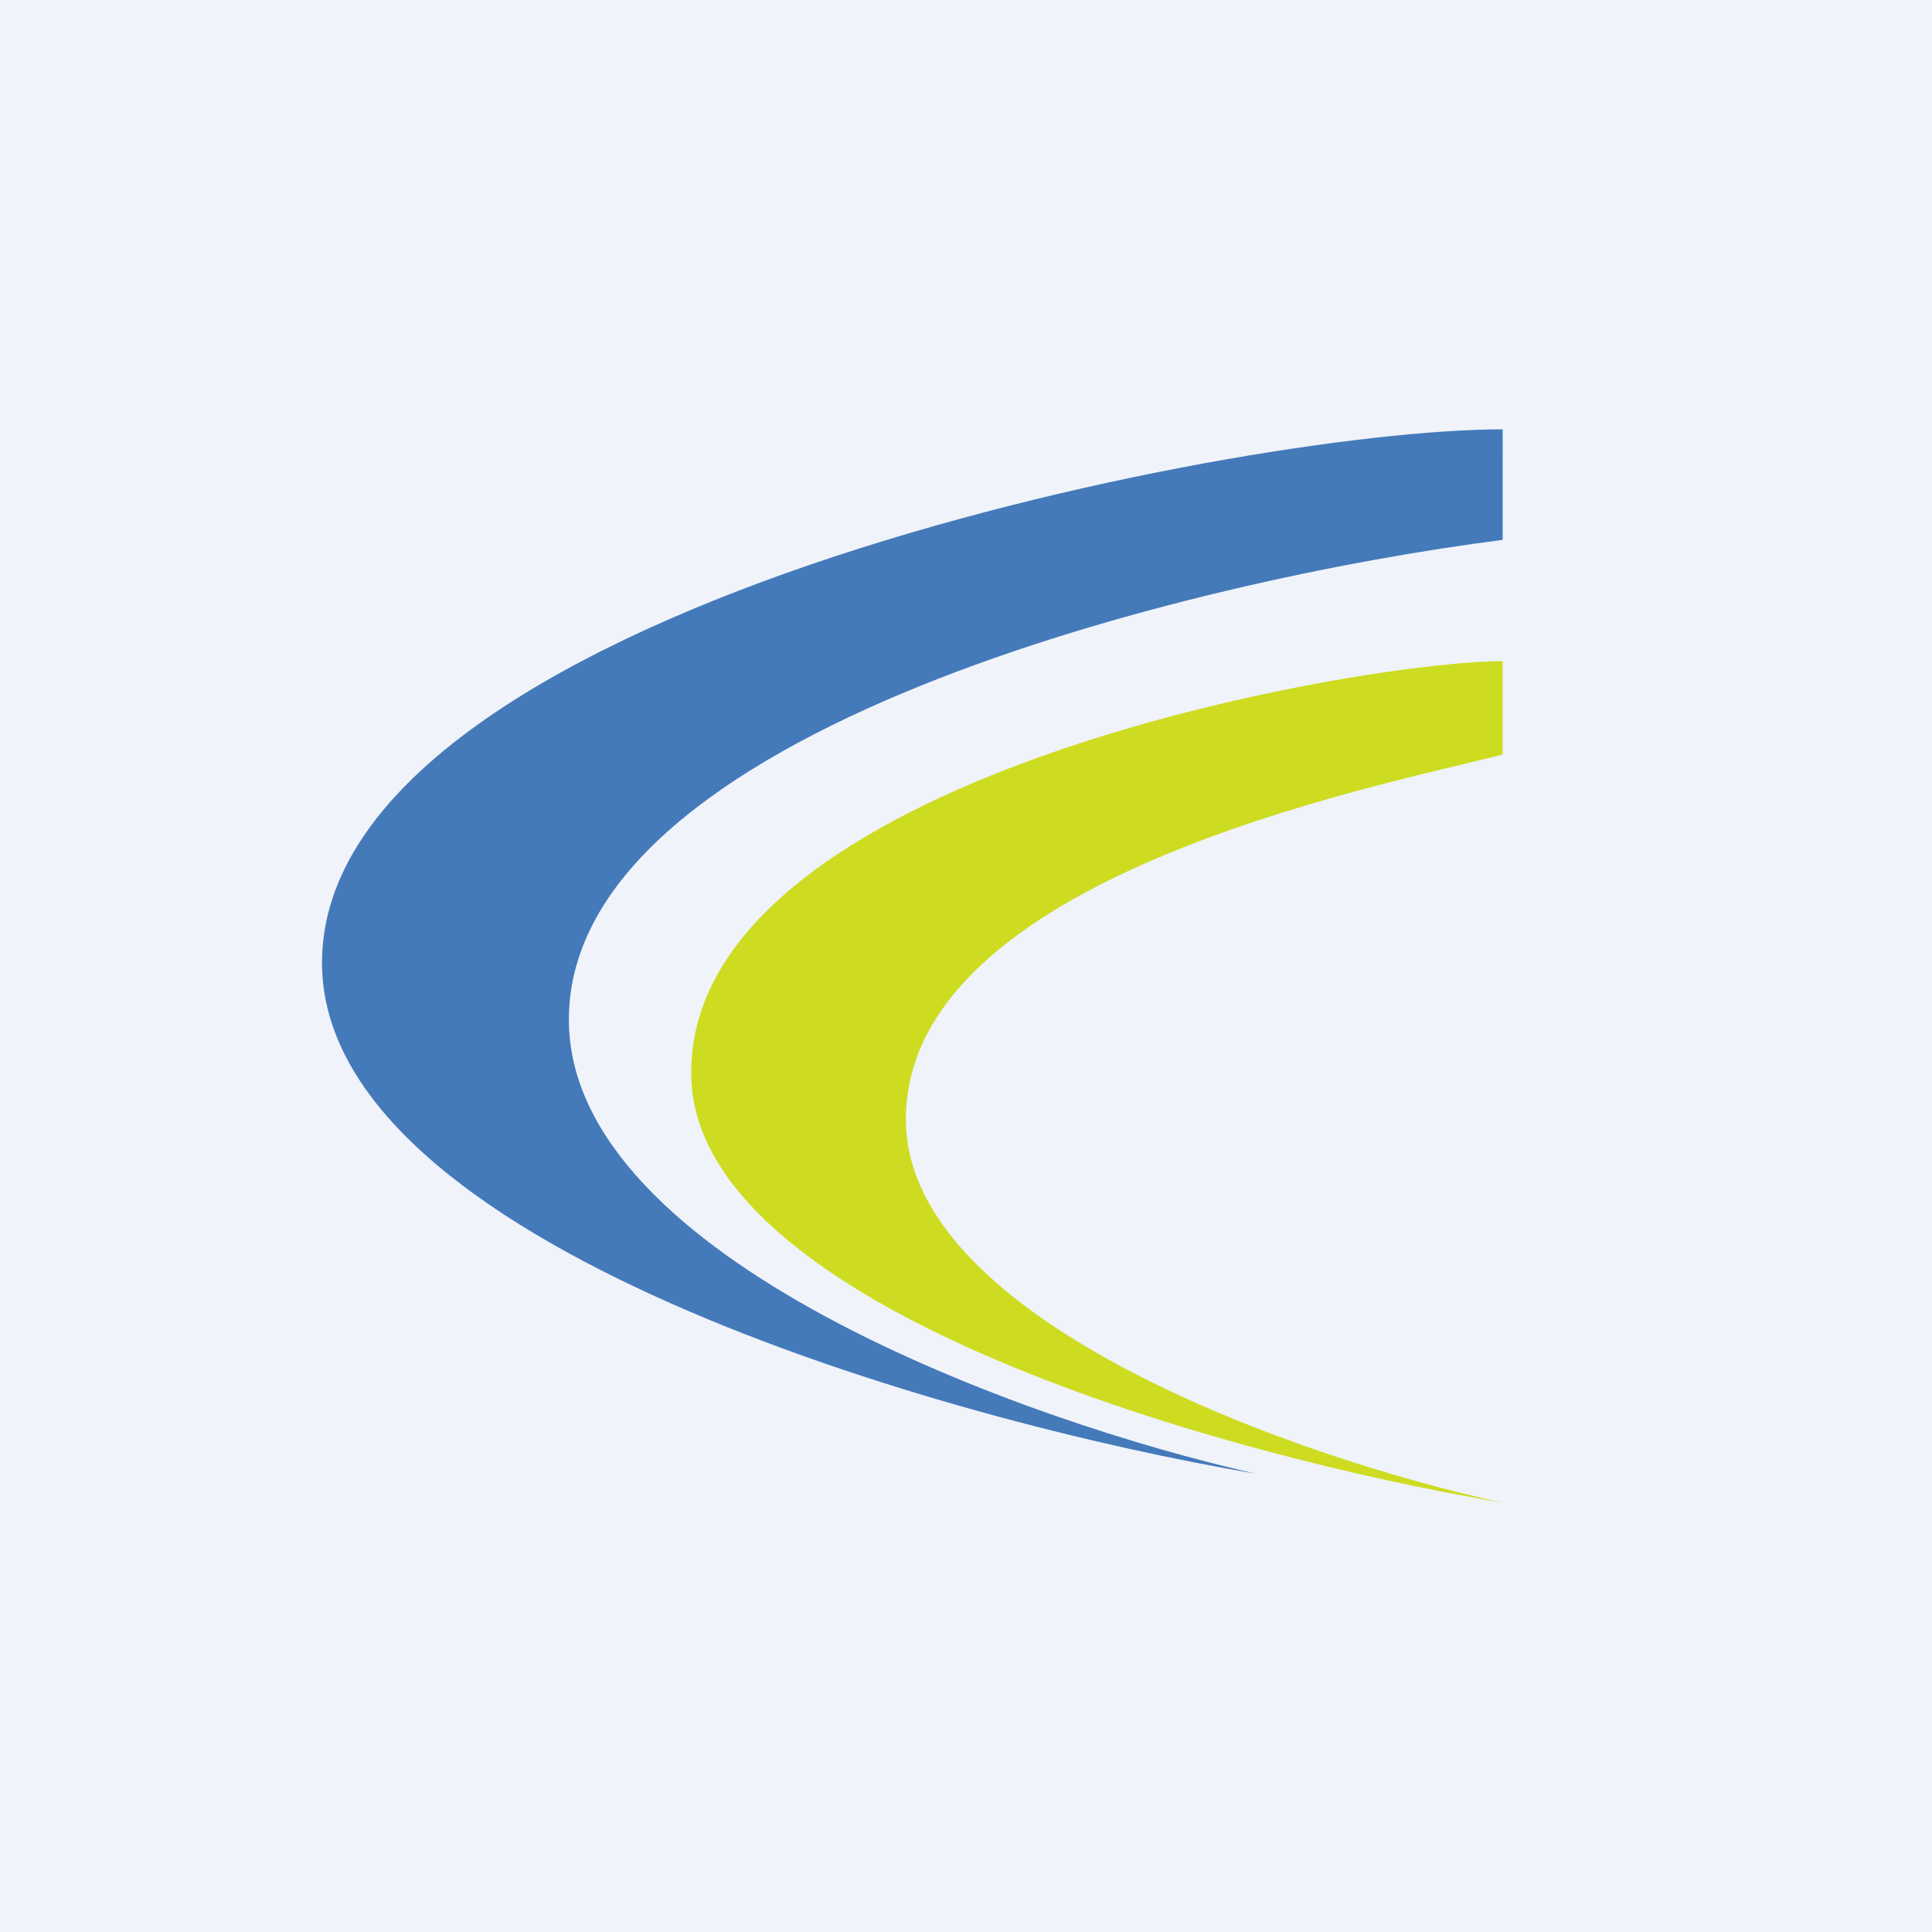
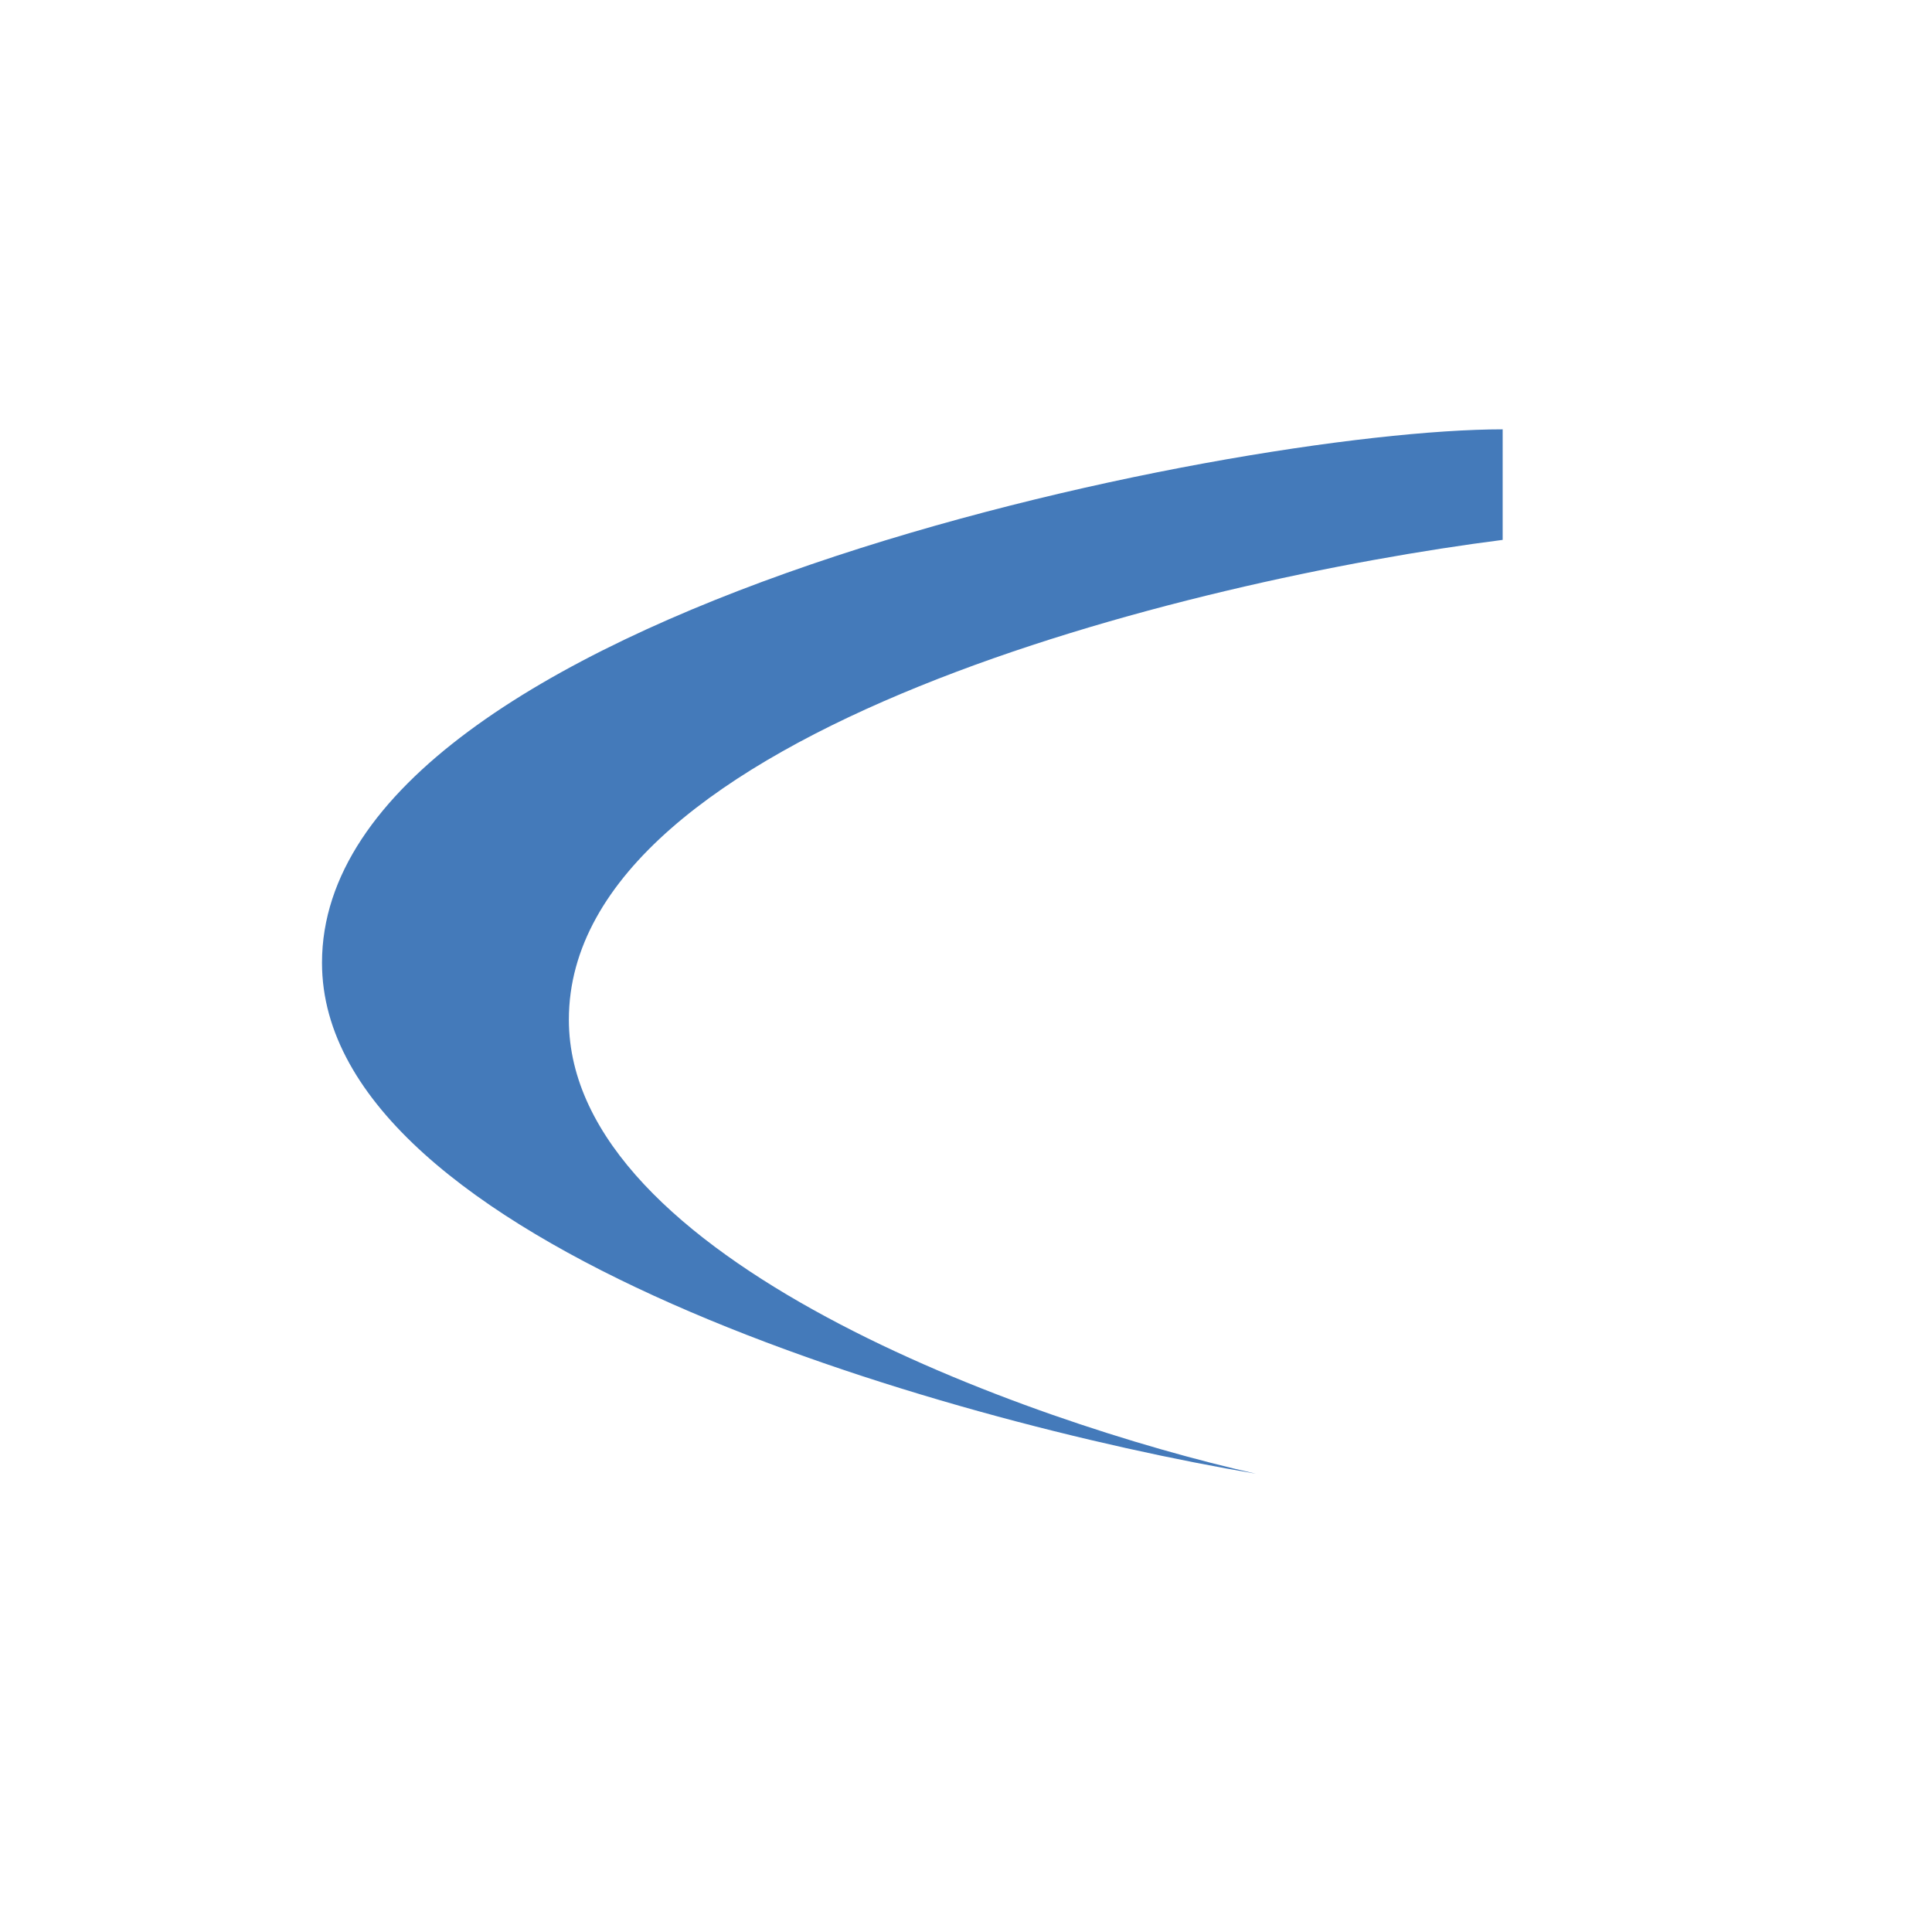
<svg xmlns="http://www.w3.org/2000/svg" width="18" height="18" viewBox="0 0 18 18">
-   <path fill="#F0F3FA" d="M0 0h18v18H0z" />
  <path d="M3 8.97c0 2.62 5.8 4.27 8.7 4.76-2.13-.48-6.4-2-6.4-4.23 0-2.69 5.8-4.1 8.7-4.47V4C11.48 4 3 5.7 3 8.97Z" fill="#447ABA" />
-   <path d="M6.44 10c0 2.2 5.04 3.58 7.56 4-1.85-.4-5.56-1.68-5.56-3.57 0-2.26 4.39-3.1 5.56-3.4v-.87c-1.33 0-7.56 1.07-7.56 3.83Z" fill="#CDDC21" />
</svg>